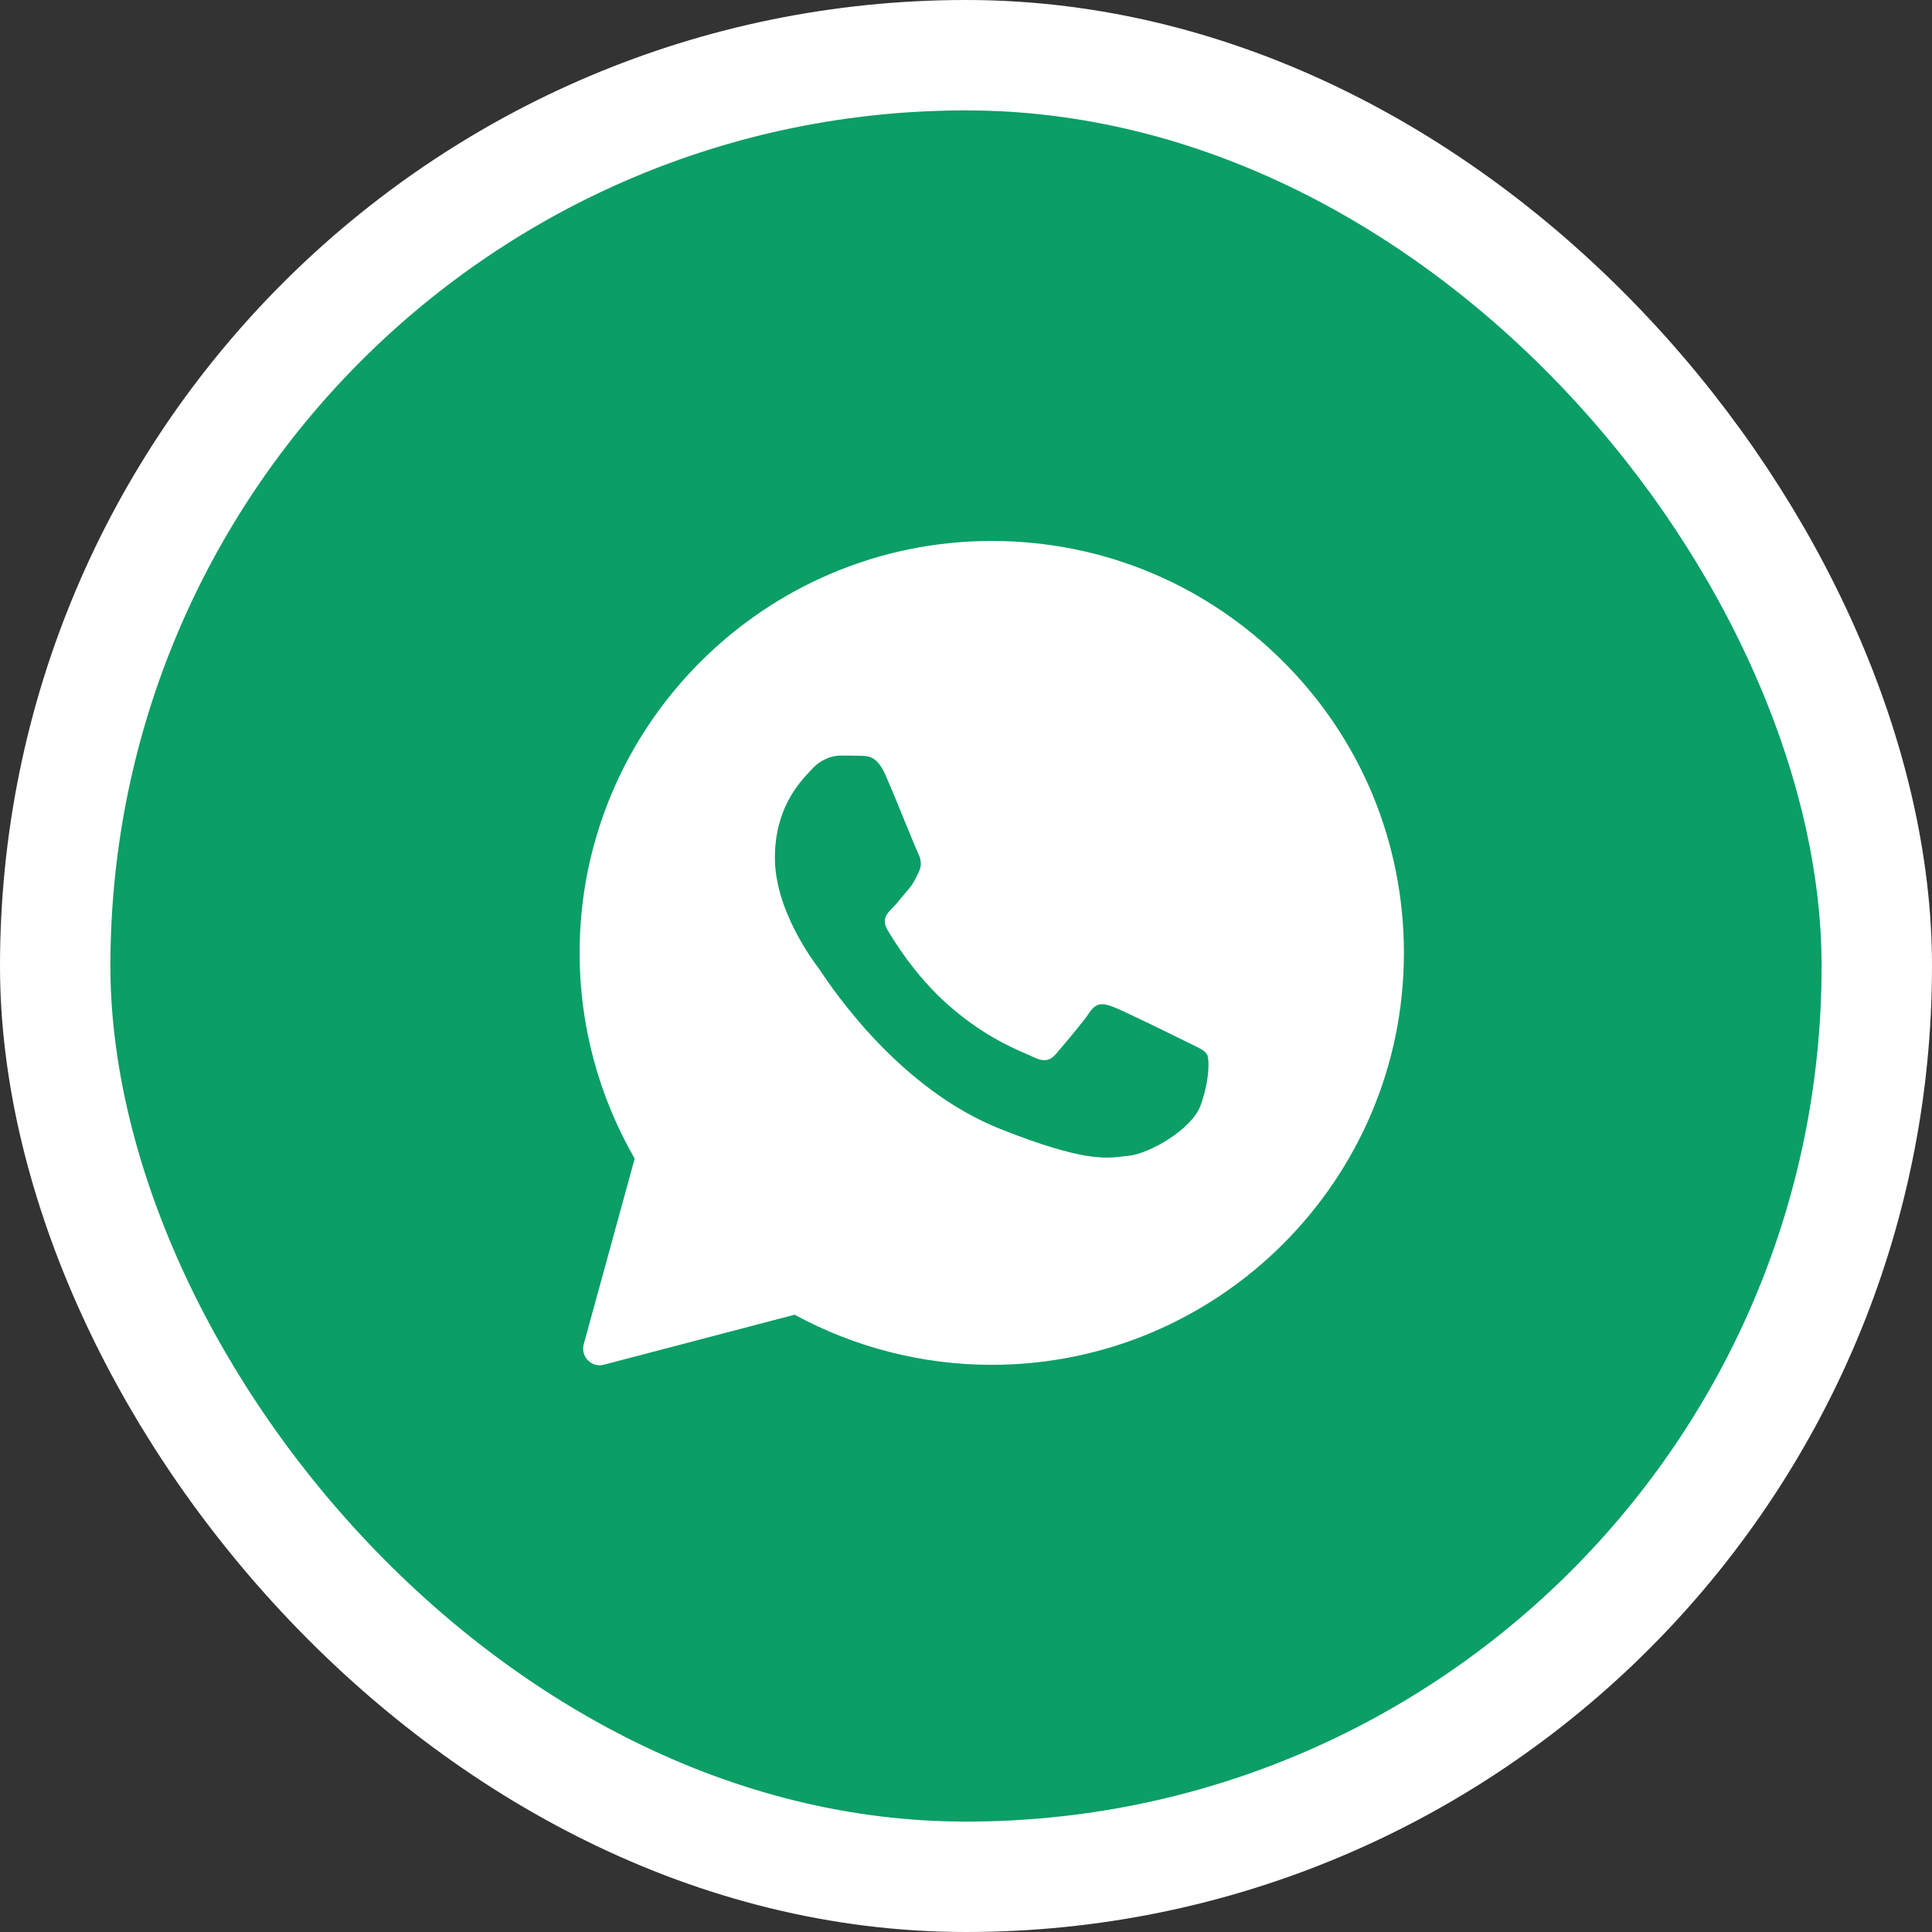
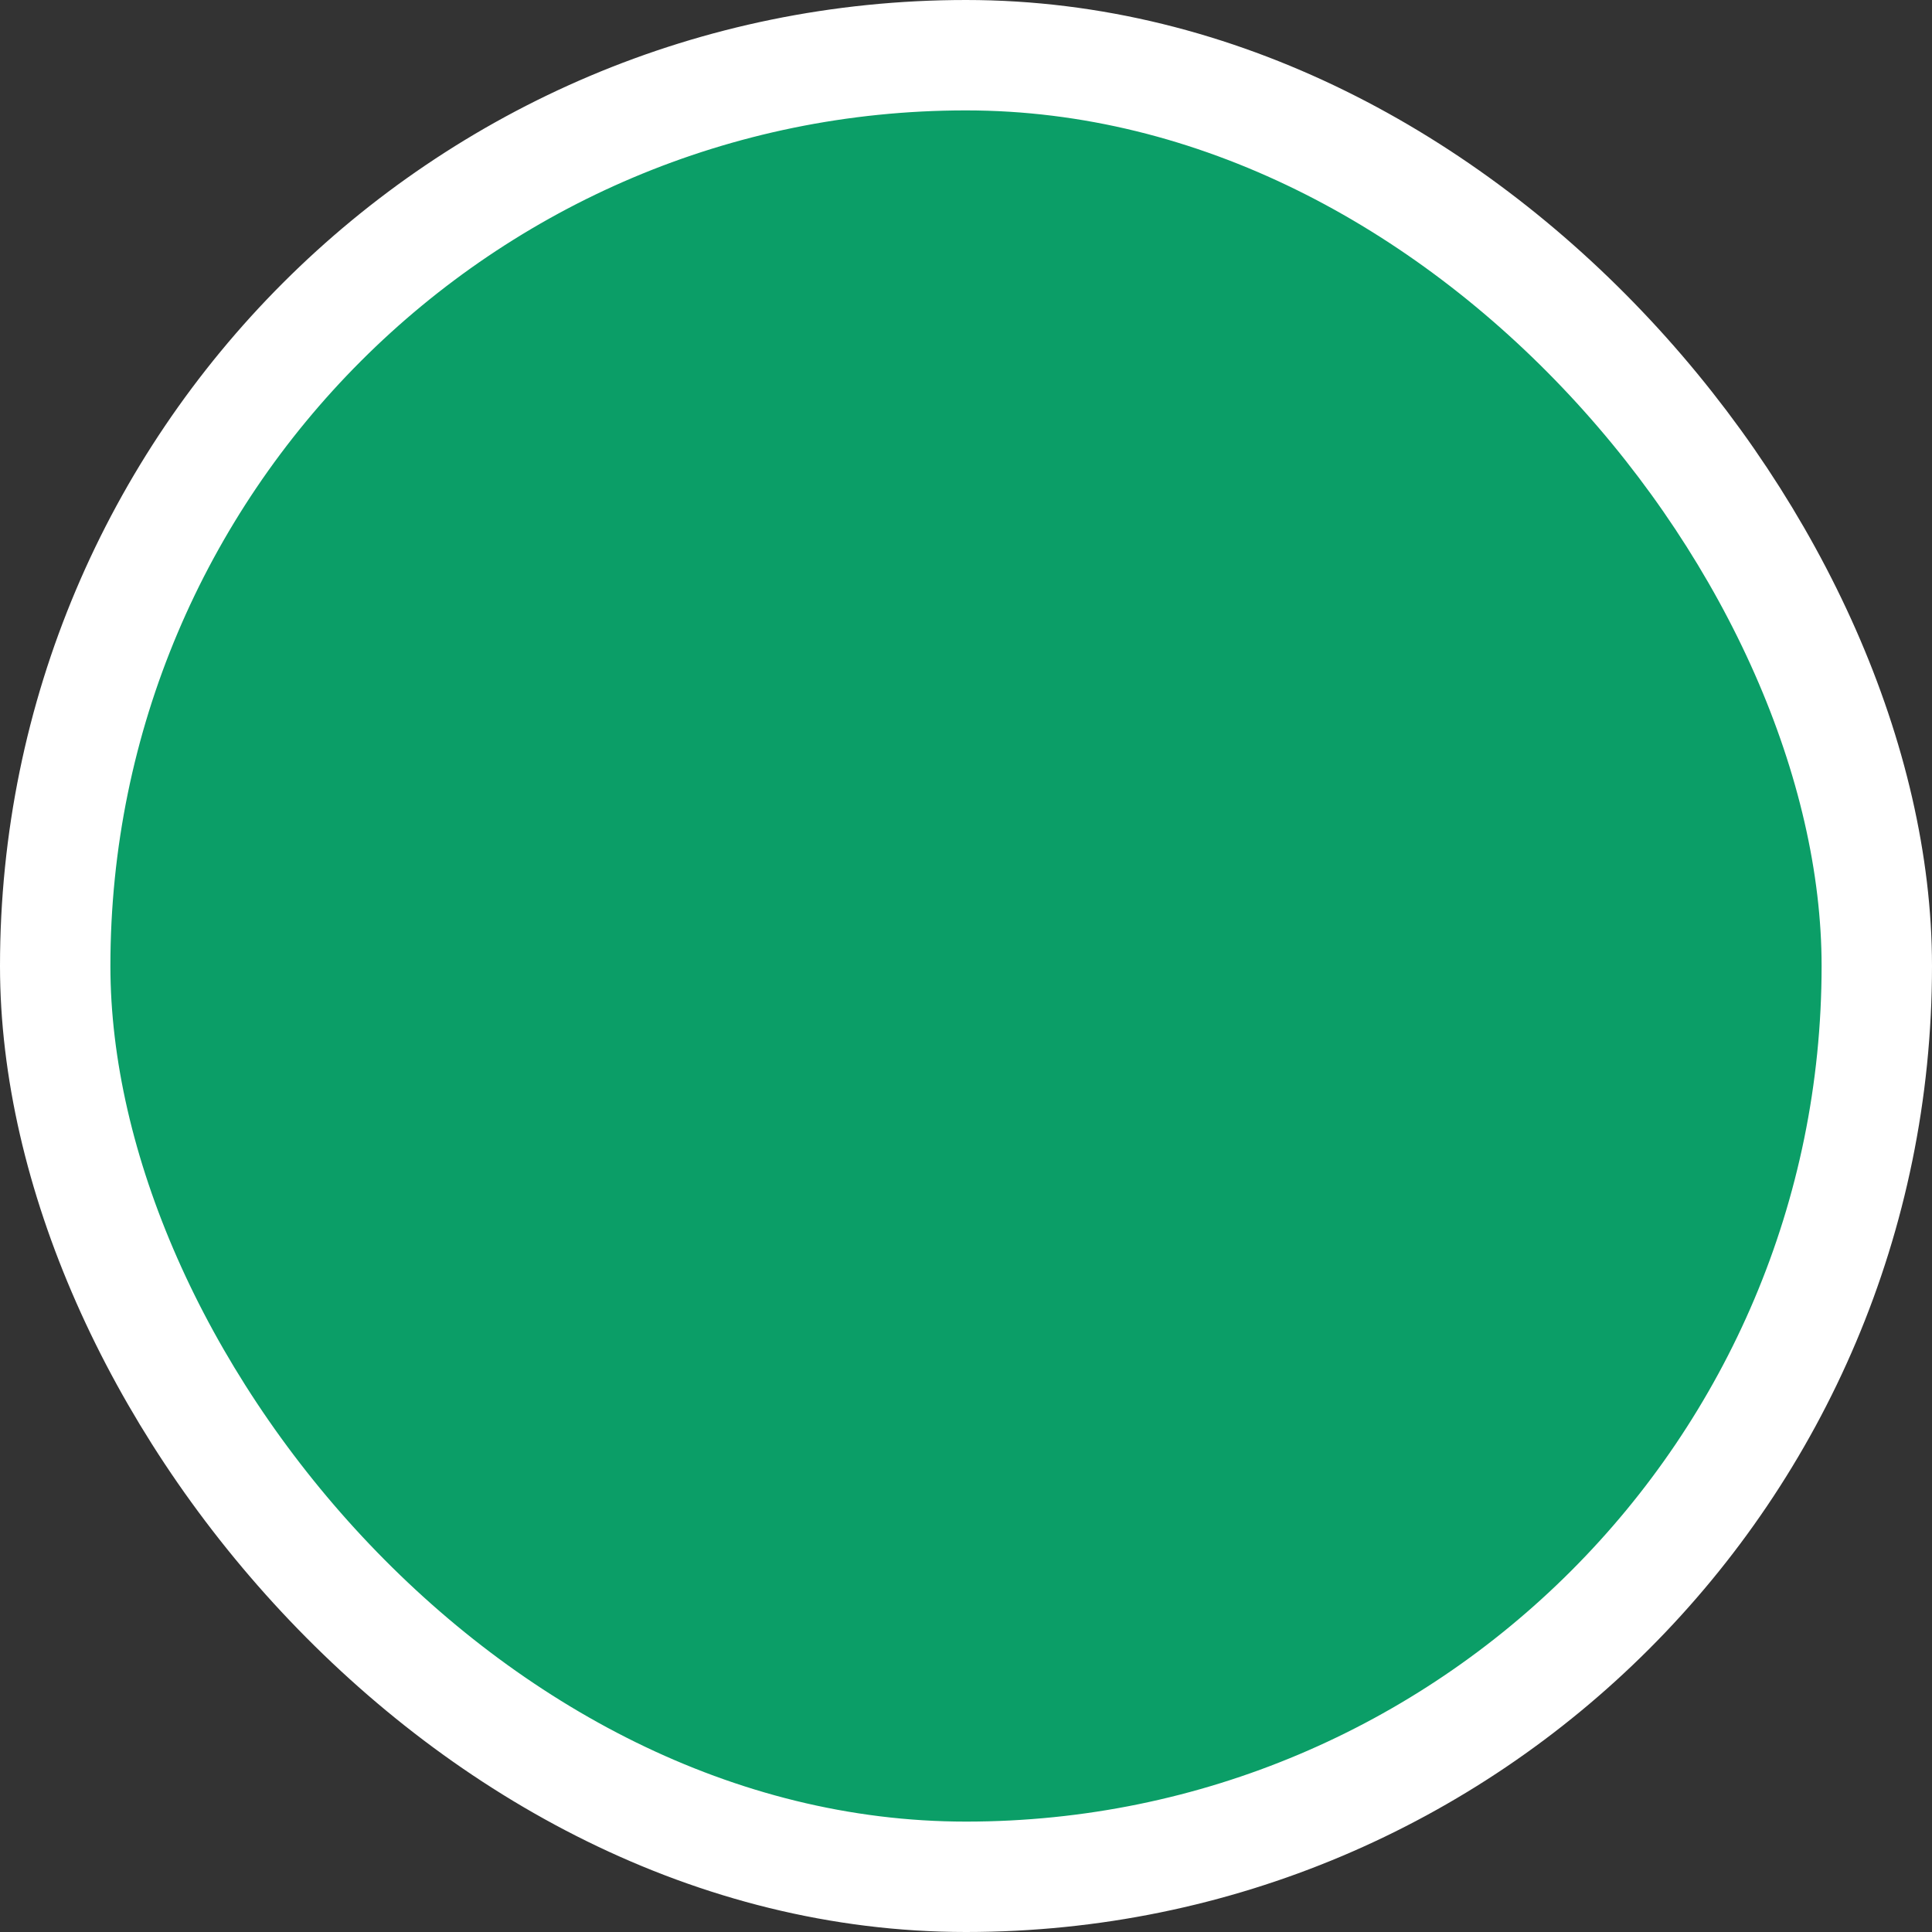
<svg xmlns="http://www.w3.org/2000/svg" width="35" height="35" viewBox="0 0 35 35" fill="none">
  <rect x="0" y="0" width="35" height="35" fill="#333333" stroke="none" />
  <rect x="1" y="1" width="33" height="33" rx="16.5" fill="#0B9E67" stroke="white" stroke-width="2" />
-   <path fill-rule="evenodd" clip-rule="evenodd" d="M10.575 24.352C10.514 24.575 10.716 24.782 10.94 24.723L14.395 23.817C15.485 24.41 16.713 24.725 17.963 24.725H17.966C22.08 24.725 25.433 21.379 25.433 17.265C25.433 15.271 24.658 13.395 23.248 11.987C21.839 10.579 19.966 9.8 17.966 9.8C13.853 9.8 10.5 13.147 10.5 17.261C10.499 18.57 10.844 19.855 11.498 20.989L10.575 24.352ZM15.6 13.692C15.737 13.695 15.889 13.703 16.034 14.025C16.13 14.24 16.292 14.635 16.423 14.957C16.526 15.208 16.61 15.414 16.631 15.456C16.679 15.552 16.709 15.664 16.646 15.793C16.639 15.809 16.631 15.823 16.625 15.837C16.574 15.943 16.538 16.018 16.453 16.116C16.418 16.156 16.382 16.2 16.345 16.244C16.282 16.322 16.218 16.399 16.164 16.453C16.067 16.549 15.967 16.653 16.078 16.846C16.19 17.039 16.579 17.672 17.154 18.184C17.772 18.736 18.31 18.969 18.581 19.087C18.634 19.11 18.677 19.128 18.708 19.144C18.901 19.24 19.016 19.225 19.127 19.096C19.239 18.966 19.61 18.532 19.739 18.34C19.866 18.147 19.995 18.176 20.173 18.243C20.351 18.31 21.301 18.777 21.494 18.873C21.532 18.892 21.567 18.909 21.601 18.925C21.735 18.99 21.826 19.034 21.865 19.099C21.913 19.181 21.913 19.566 21.753 20.018C21.59 20.471 20.804 20.904 20.448 20.938C20.414 20.941 20.381 20.945 20.346 20.949C20.02 20.989 19.605 21.039 18.13 20.456C16.311 19.738 15.111 17.956 14.868 17.596C14.849 17.568 14.835 17.548 14.829 17.539L14.824 17.533C14.714 17.385 14.038 16.478 14.038 15.541C14.038 14.646 14.478 14.179 14.678 13.966C14.691 13.953 14.703 13.941 14.713 13.929C14.892 13.736 15.099 13.688 15.229 13.688C15.359 13.688 15.489 13.688 15.6 13.692Z" fill="white" />
</svg>